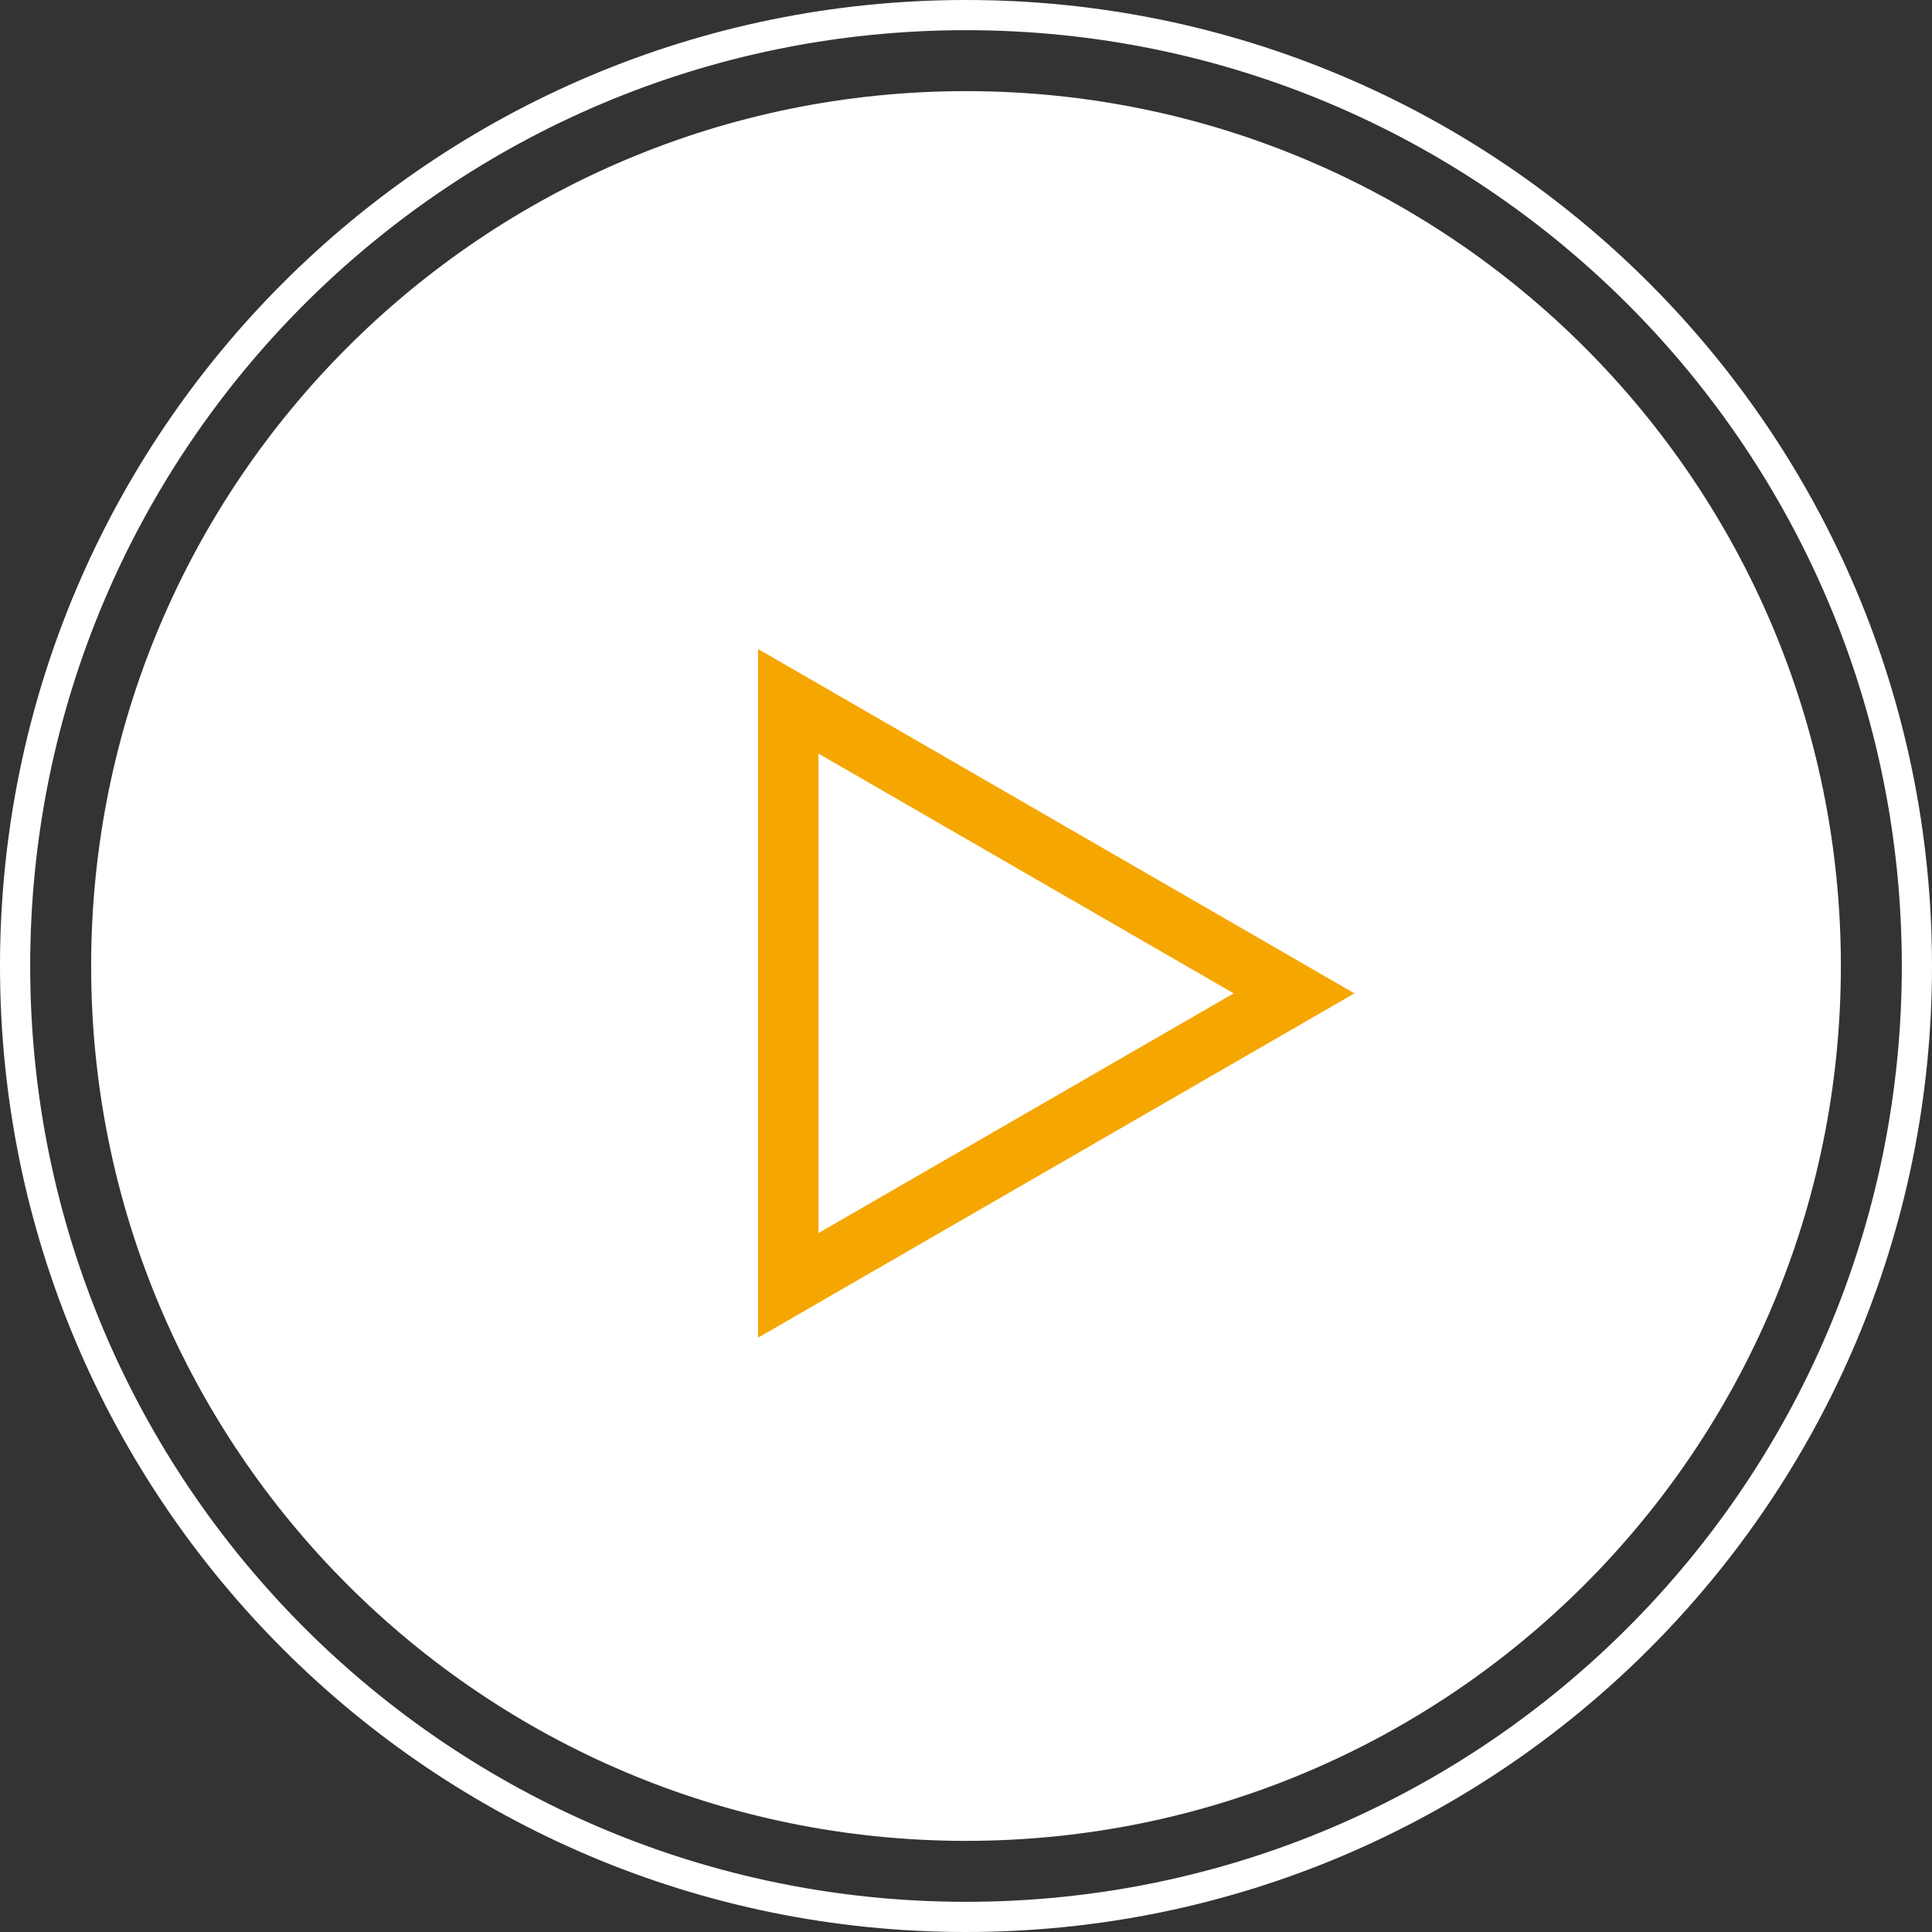
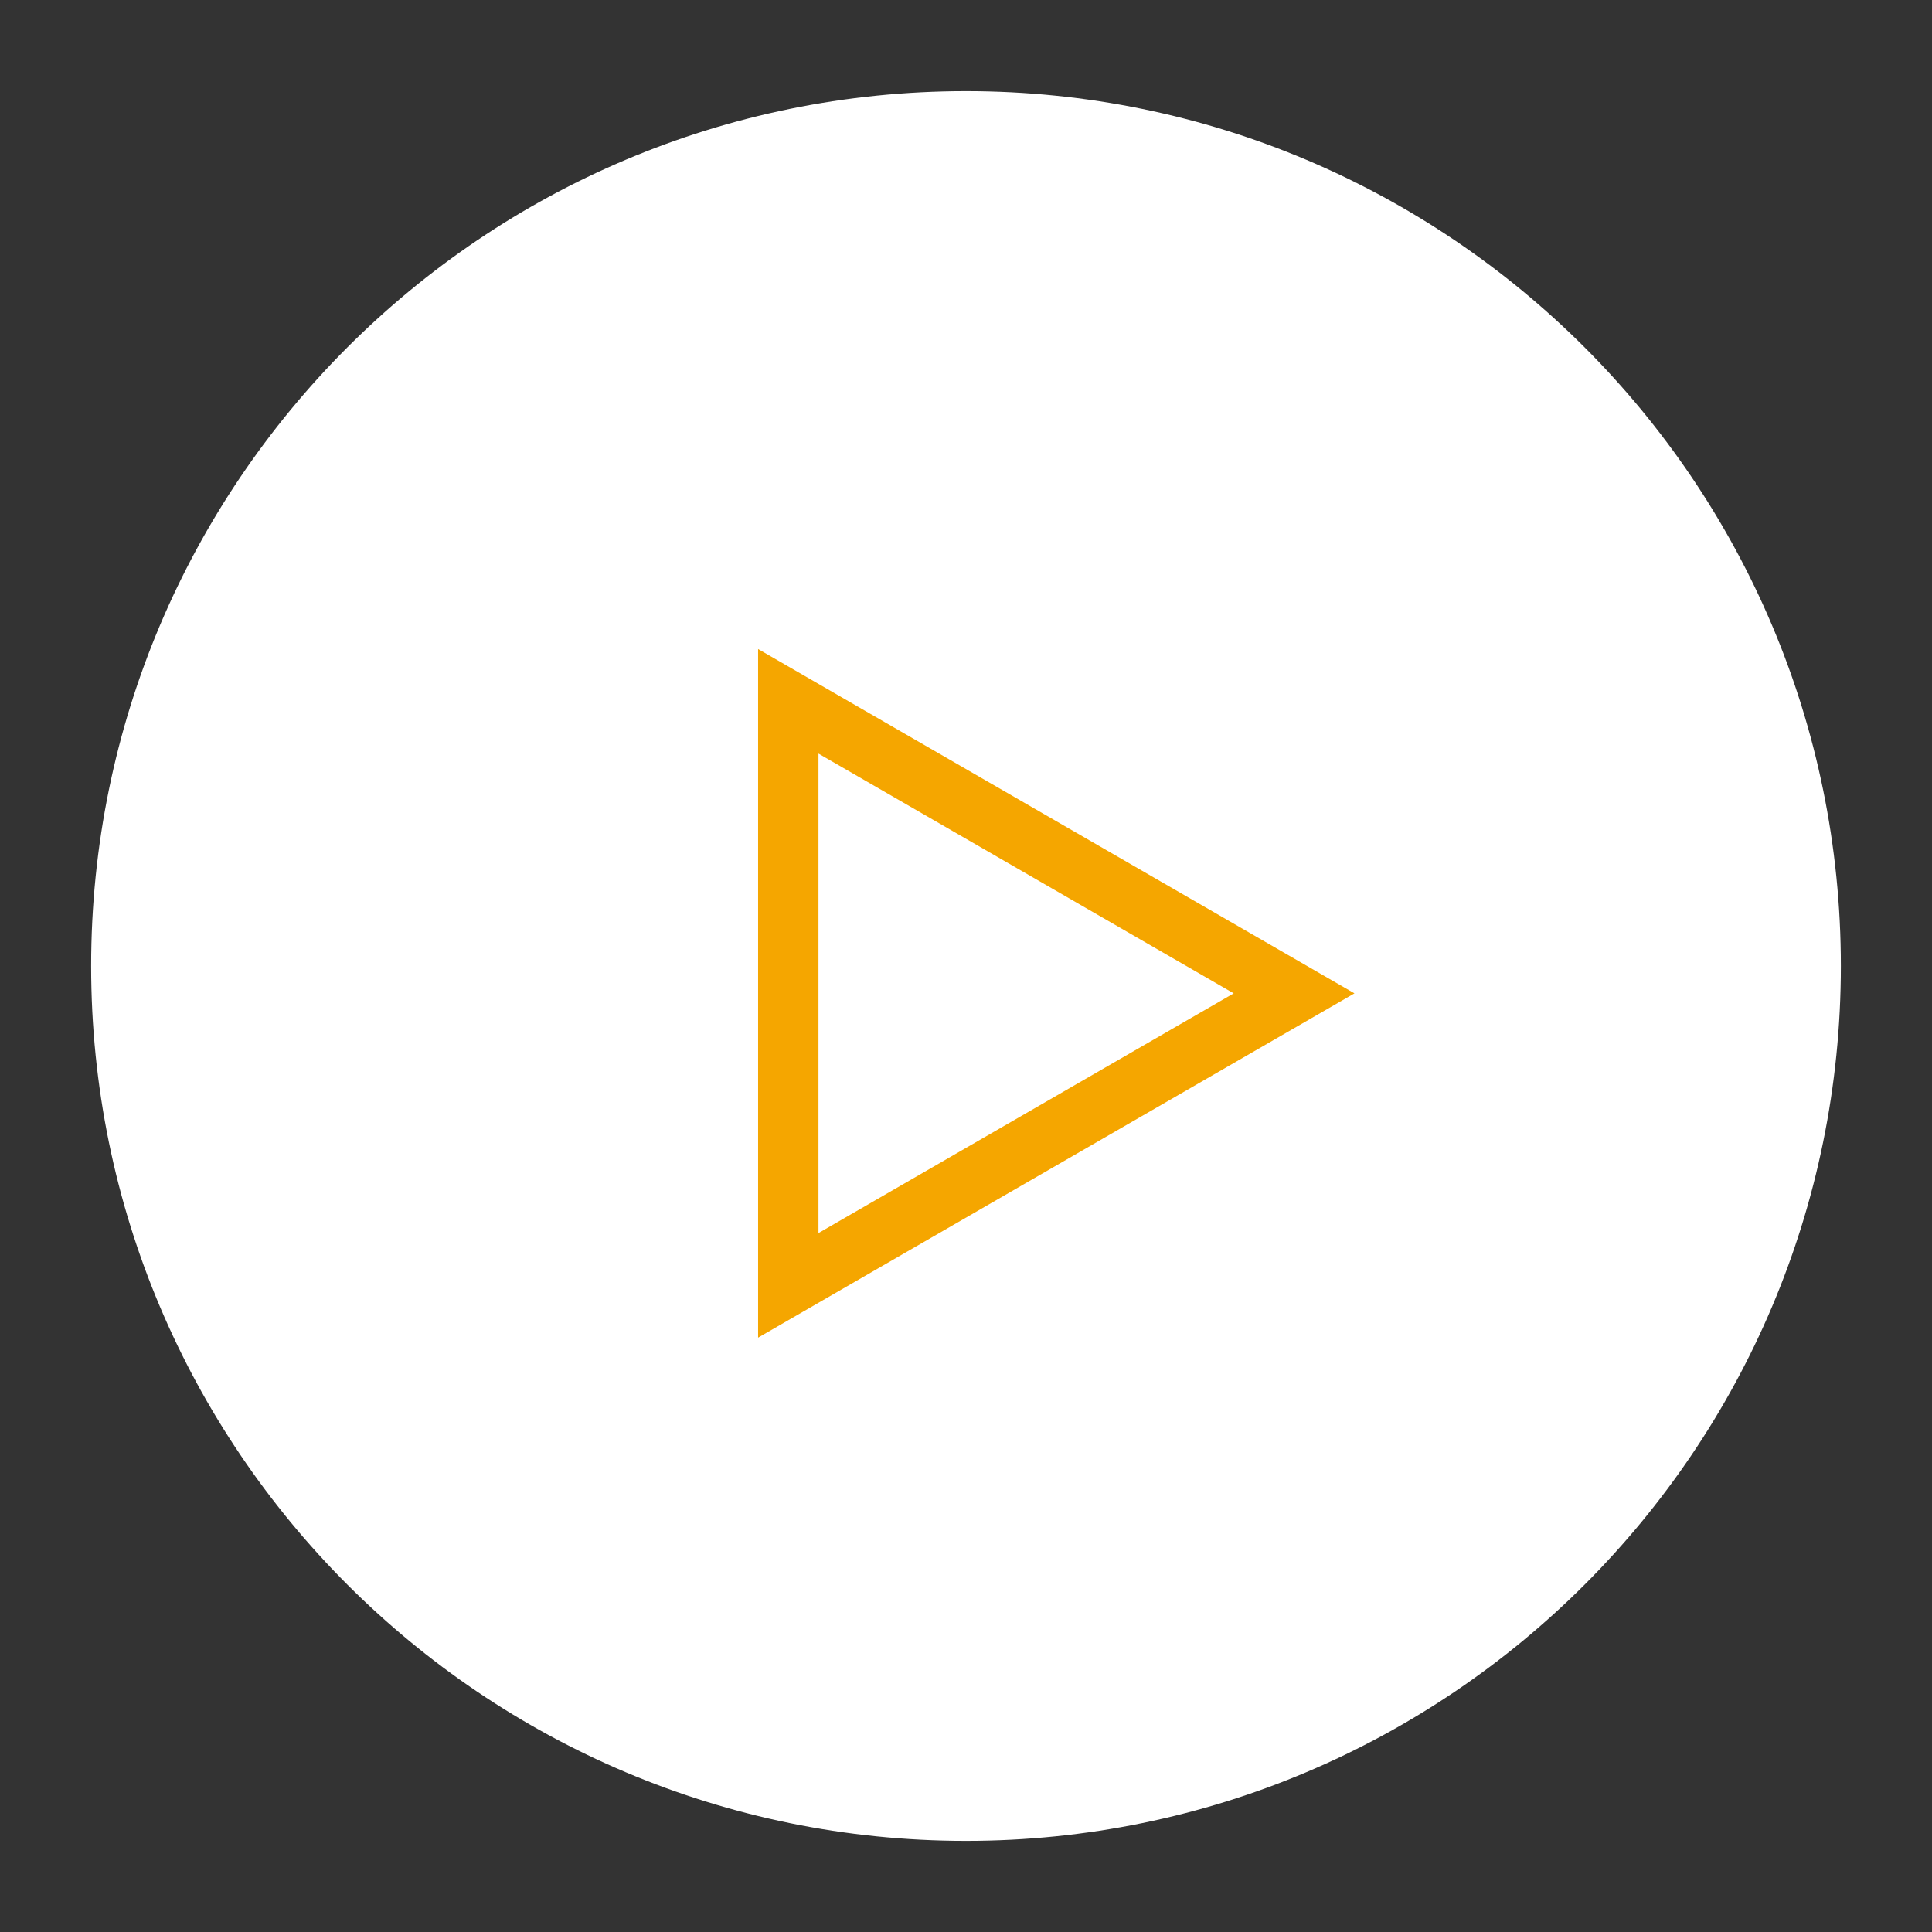
<svg xmlns="http://www.w3.org/2000/svg" width="64" height="64" viewBox="0 0 64 64" fill="none">
  <rect x="0" y="0" width="64" height="64" fill="#333333" stroke="none" />
  <path d="M60.981 32C60.981 48.006 48.006 60.981 32 60.981C15.994 60.981 3.019 48.006 3.019 32C3.019 15.994 15.994 3.019 32 3.019C48.006 3.019 60.981 15.994 60.981 32Z" fill="white" />
-   <path fill-rule="evenodd" clip-rule="evenodd" d="M32 63C49.121 63 63 49.121 63 32C63 14.879 49.121 1 32 1C14.879 1 1 14.879 1 32C1 49.121 14.879 63 32 63ZM32 64C49.673 64 64 49.673 64 32C64 14.327 49.673 0 32 0C14.327 0 0 14.327 0 32C0 49.673 14.327 64 32 64Z" fill="white" />
  <path fill-rule="evenodd" clip-rule="evenodd" d="M44.868 32.906L25.113 44.311L25.113 21.5L44.868 32.906ZM27.113 24.964L27.113 40.847L40.868 32.906L27.113 24.964Z" fill="#F5A600" />
</svg>